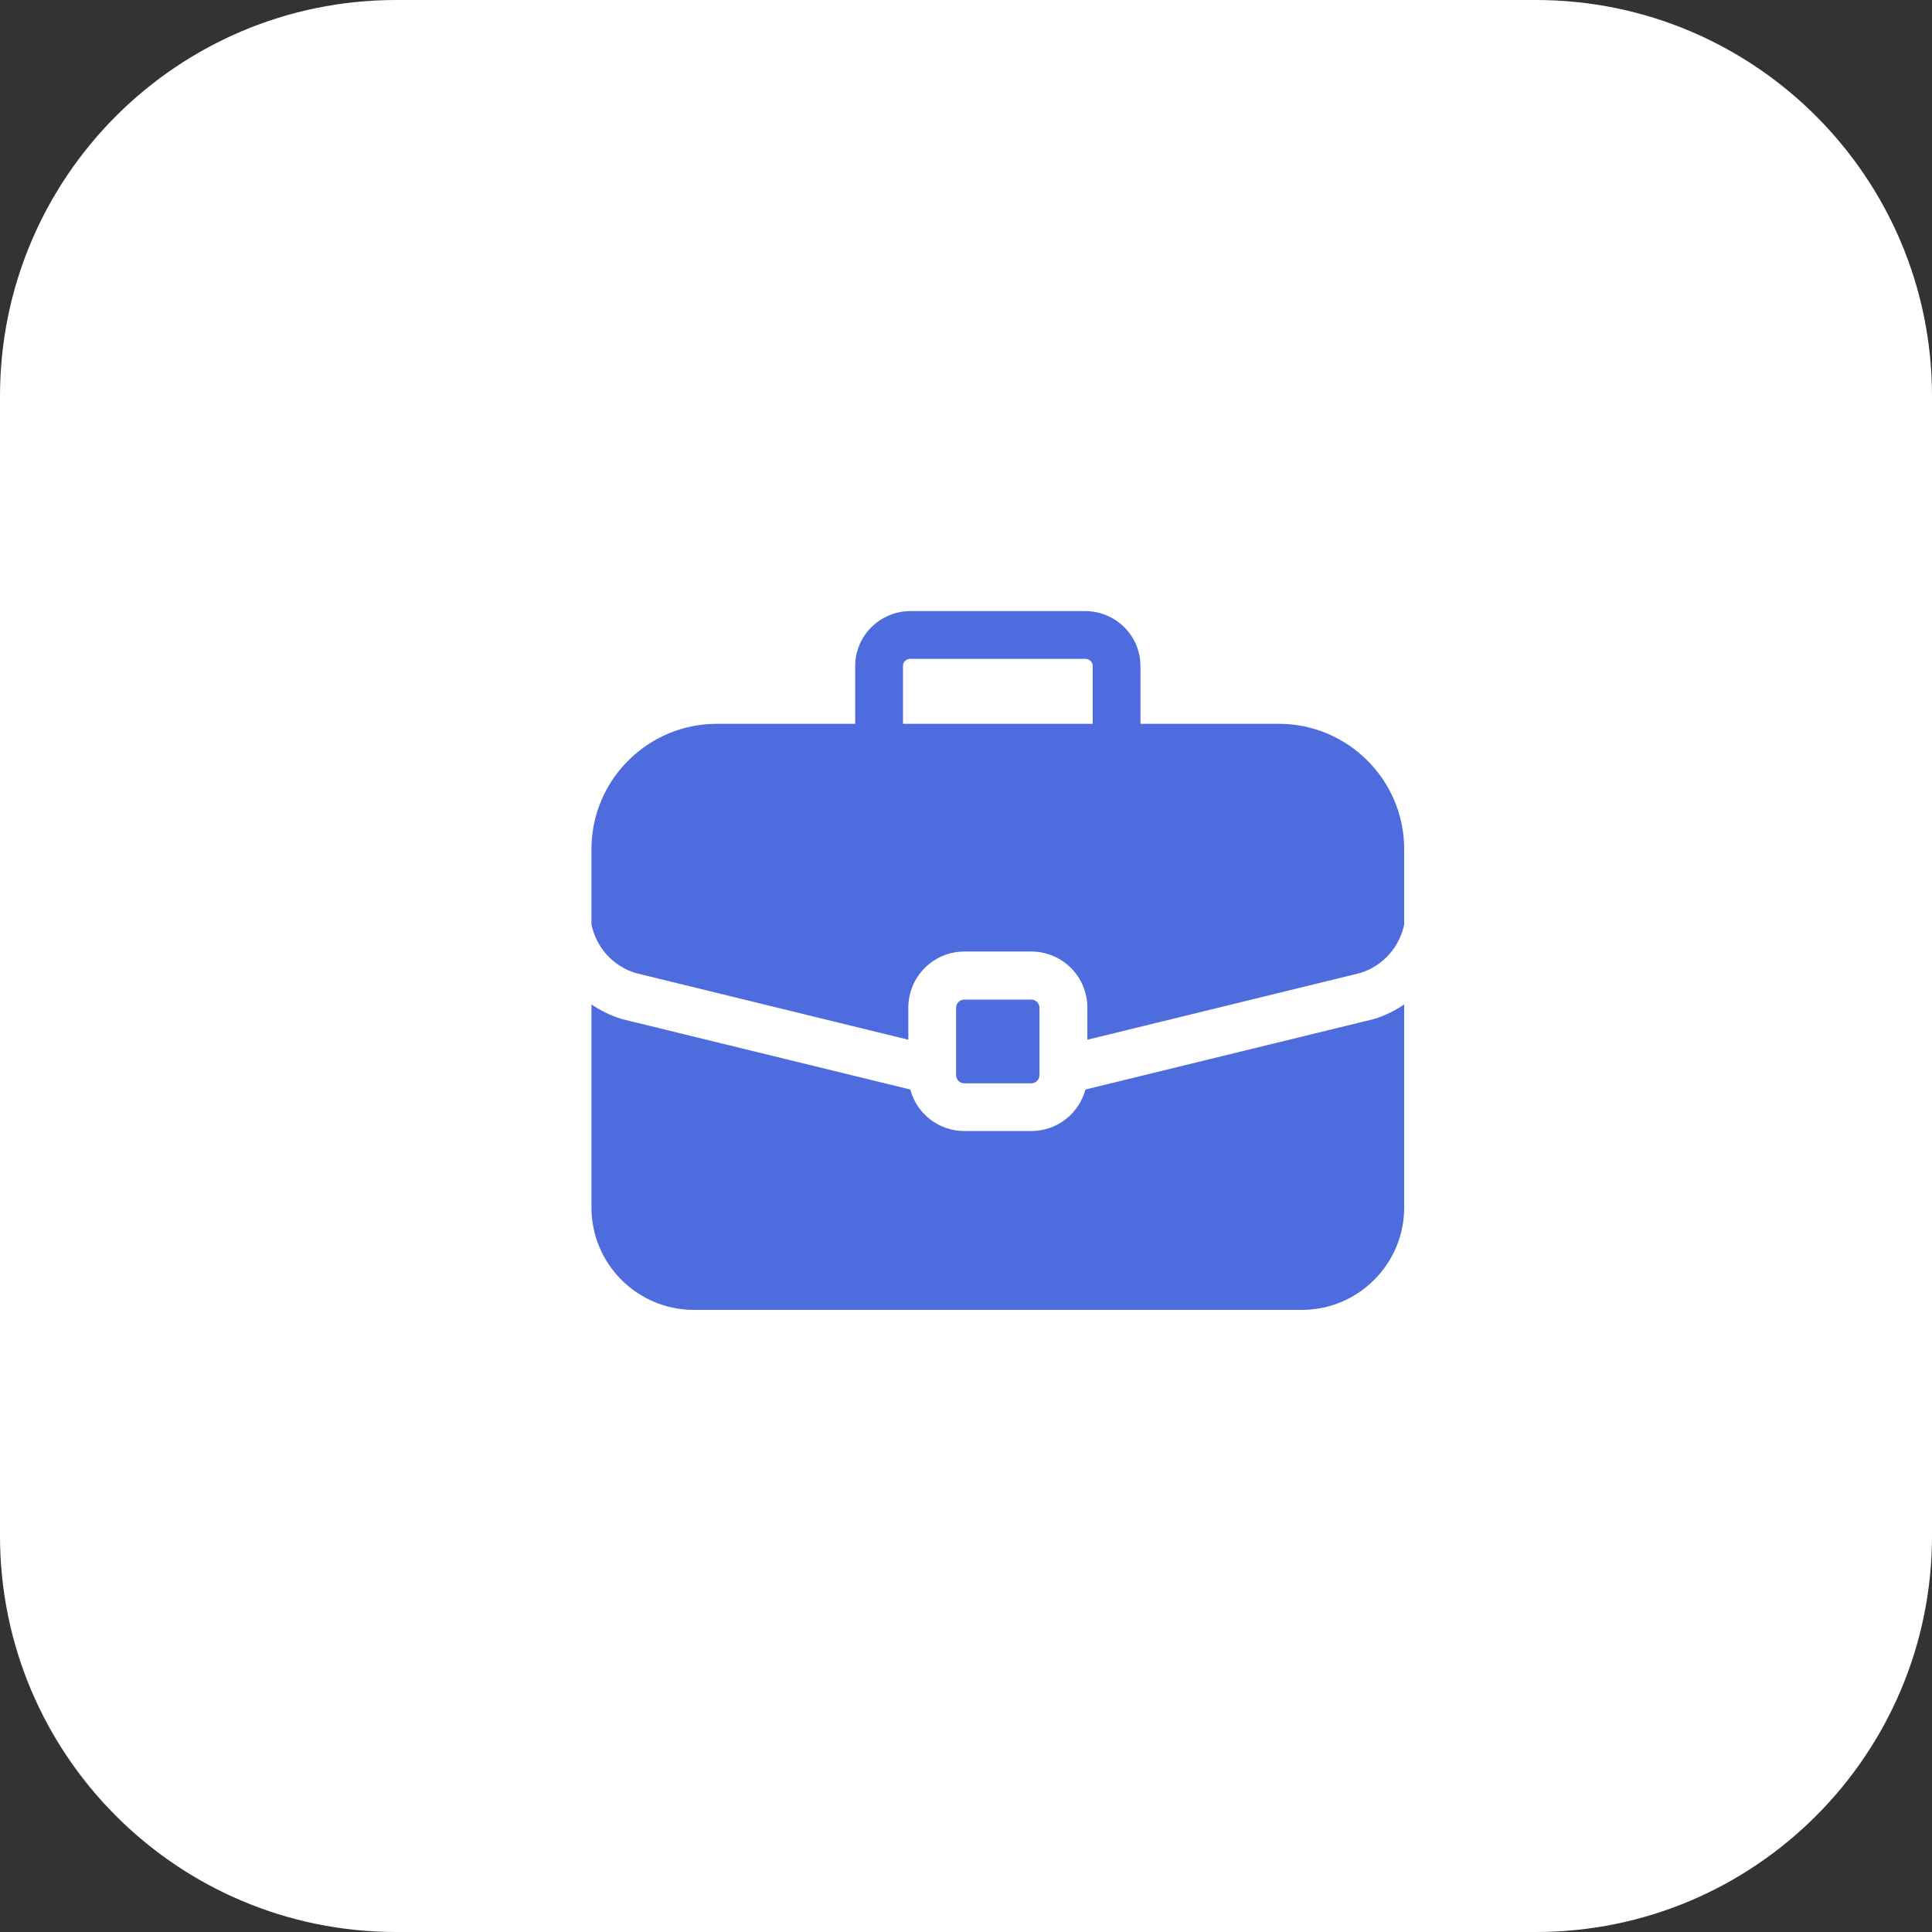
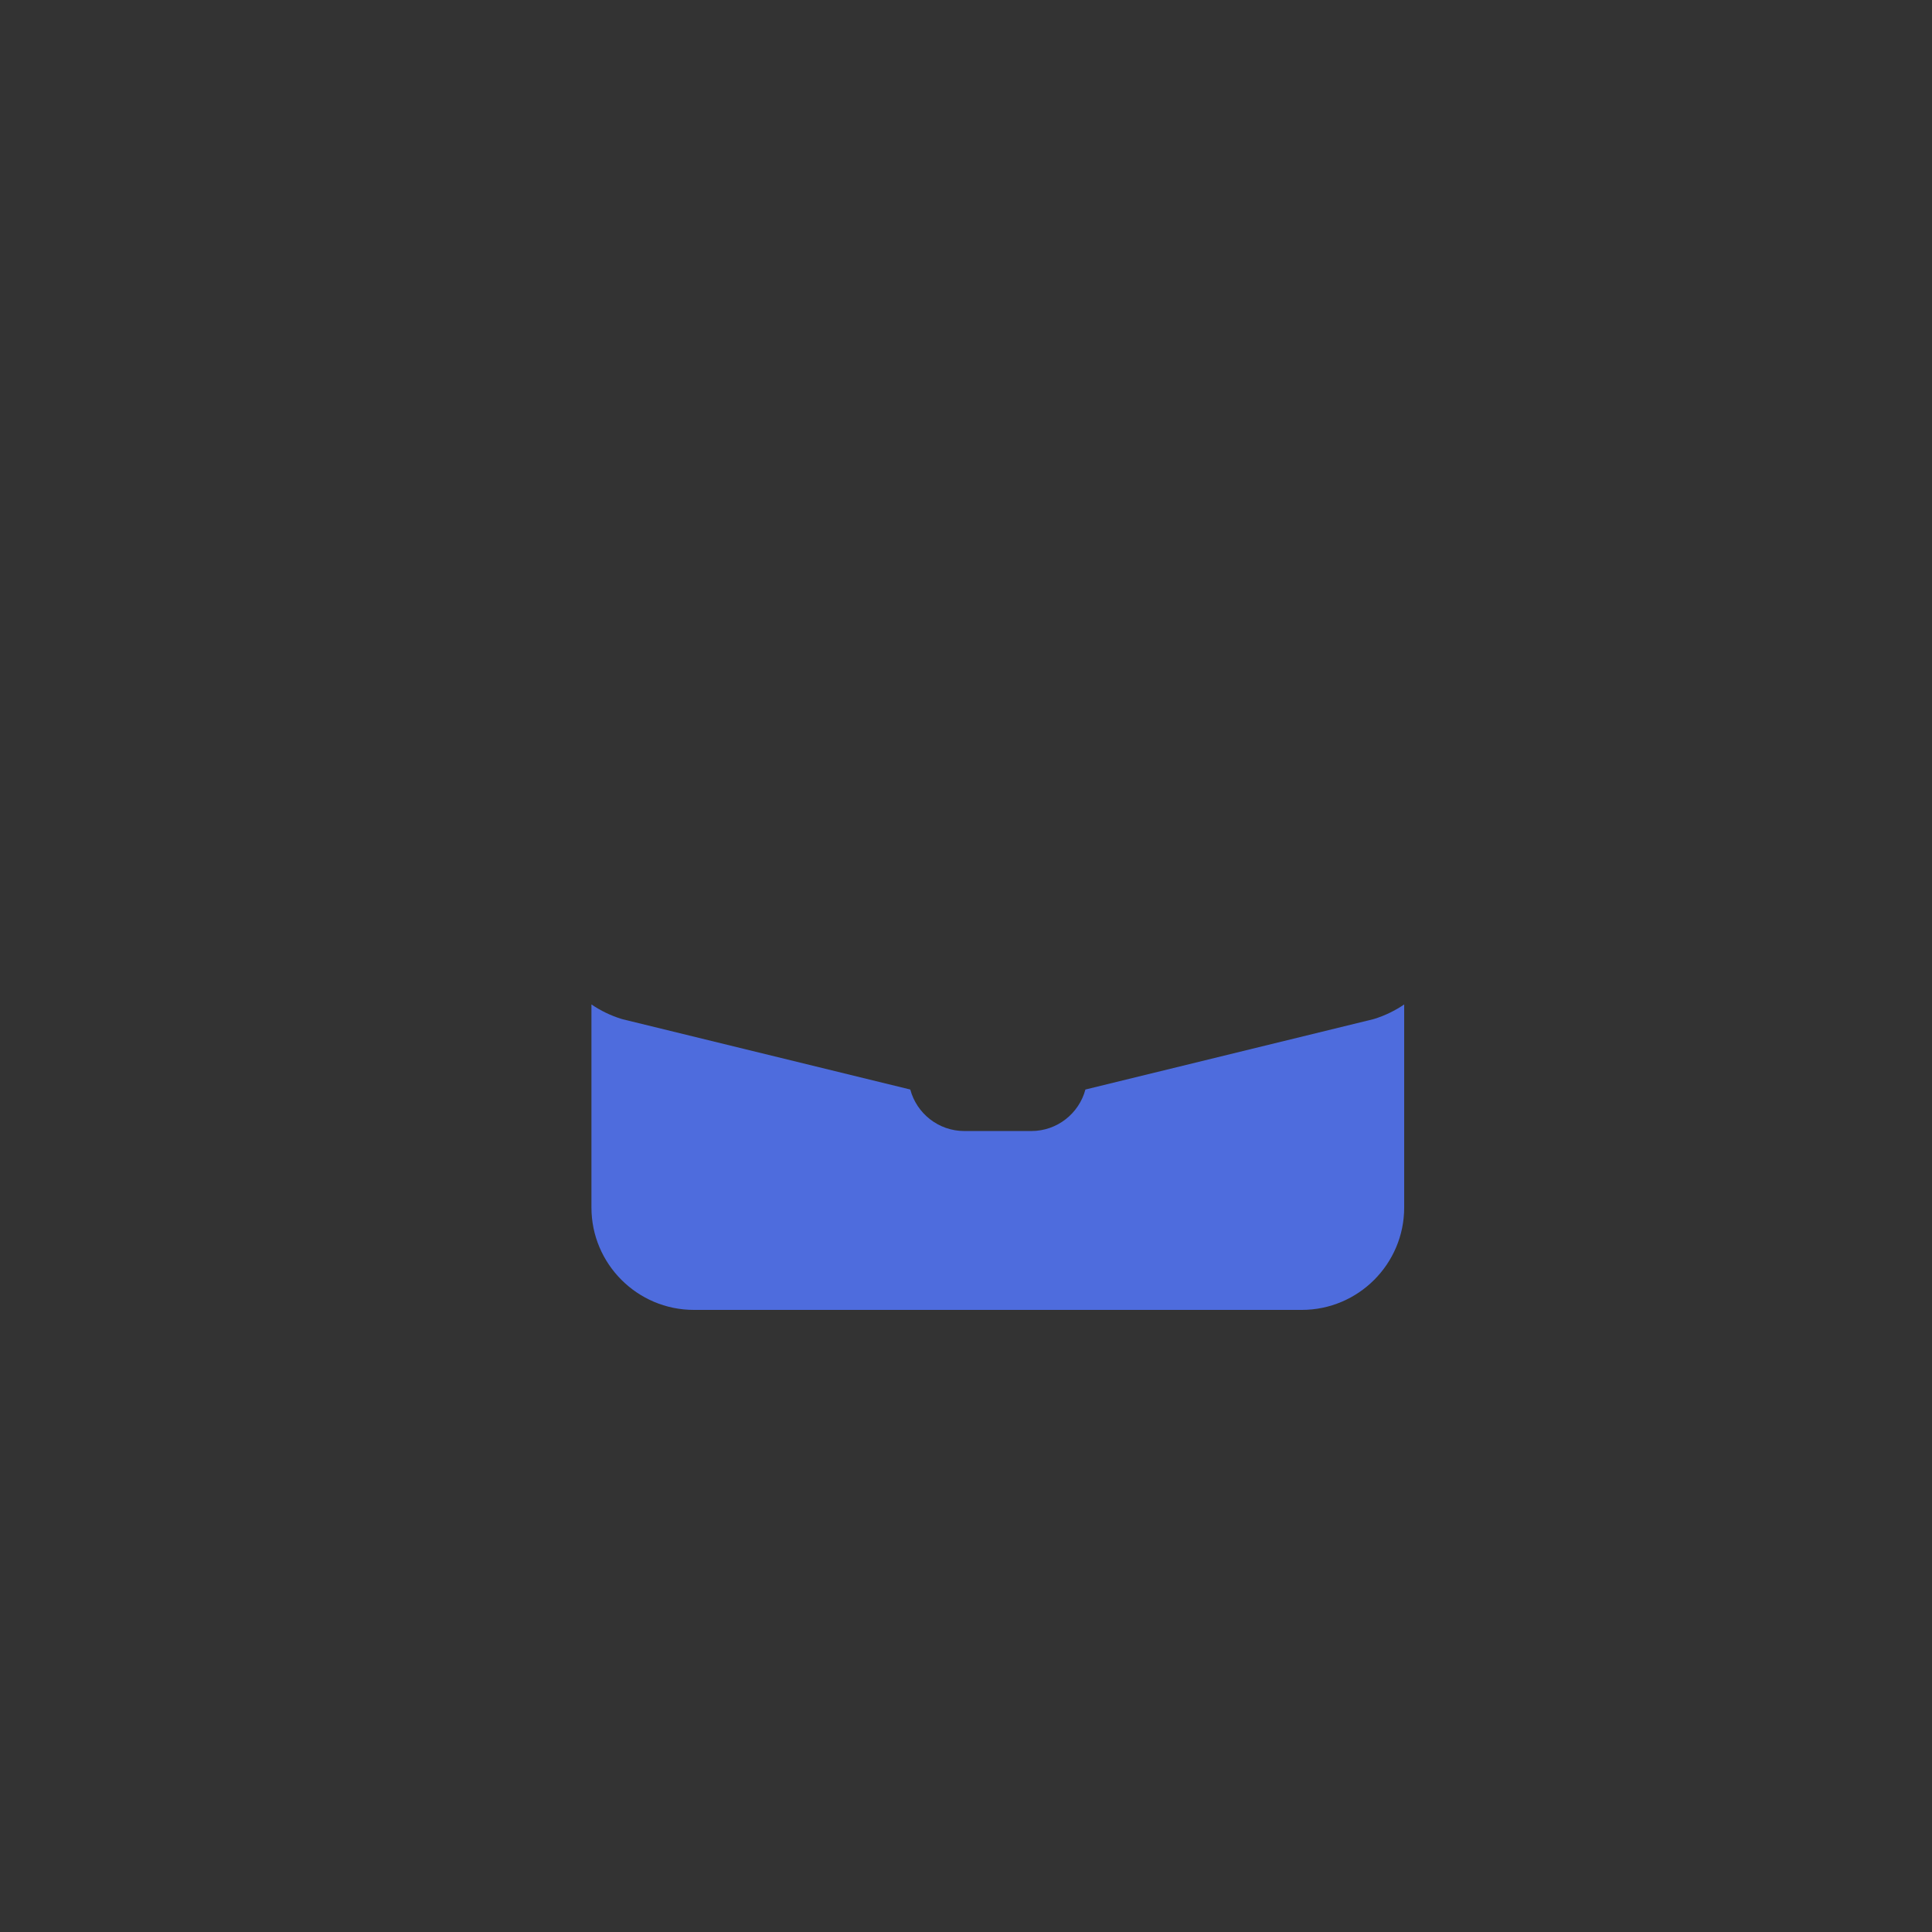
<svg xmlns="http://www.w3.org/2000/svg" width="31" height="31" viewBox="0 0 31 31" fill="none">
  <rect x="0" y="0" width="31" height="31" fill="#333333" stroke="none" />
-   <path d="M24.644 0C28.154 0 31 2.846 31 6.356V24.644C31 28.154 28.154 31 24.644 31H6.356C2.846 31 0 28.154 0 24.644V6.356C0 2.846 2.846 0 6.356 0H24.644Z" fill="white" />
-   <path d="M16.548 16.039H15.472C15.4 16.039 15.341 16.098 15.341 16.17V17.251C15.341 17.324 15.4 17.382 15.472 17.382H16.548C16.62 17.382 16.679 17.324 16.679 17.251V16.17C16.679 16.098 16.62 16.039 16.548 16.039Z" fill="#4E6CDD" />
-   <path d="M20.52 11.614H18.299V10.685C18.299 10.2 17.901 9.805 17.41 9.805H14.611C14.121 9.805 13.722 10.2 13.722 10.685V11.614H11.502C10.393 11.614 9.49 12.517 9.49 13.626V14.832C9.565 15.195 9.827 15.495 10.191 15.611L14.575 16.683V16.166C14.575 15.671 14.978 15.268 15.473 15.268H16.549C17.044 15.268 17.447 15.671 17.447 16.166V16.683L21.831 15.611C22.194 15.495 22.457 15.195 22.531 14.832V13.626C22.531 12.517 21.629 11.614 20.52 11.614ZM17.533 11.614H14.489V10.685C14.489 10.62 14.541 10.571 14.611 10.571H17.41C17.48 10.571 17.533 10.62 17.533 10.685V11.614Z" fill="#4E6CDD" />
  <path d="M22.047 16.35C22.04 16.352 22.032 16.354 22.025 16.356L17.416 17.482C17.314 17.865 16.964 18.148 16.549 18.148H15.473C15.058 18.148 14.708 17.865 14.606 17.482L9.997 16.356C9.989 16.354 9.982 16.352 9.975 16.35C9.799 16.296 9.636 16.216 9.49 16.117V19.375C9.49 20.281 10.227 21.018 11.134 21.018H20.888C21.794 21.018 22.531 20.281 22.531 19.375V16.117C22.385 16.216 22.223 16.296 22.047 16.35Z" fill="#4E6CDD" />
</svg>